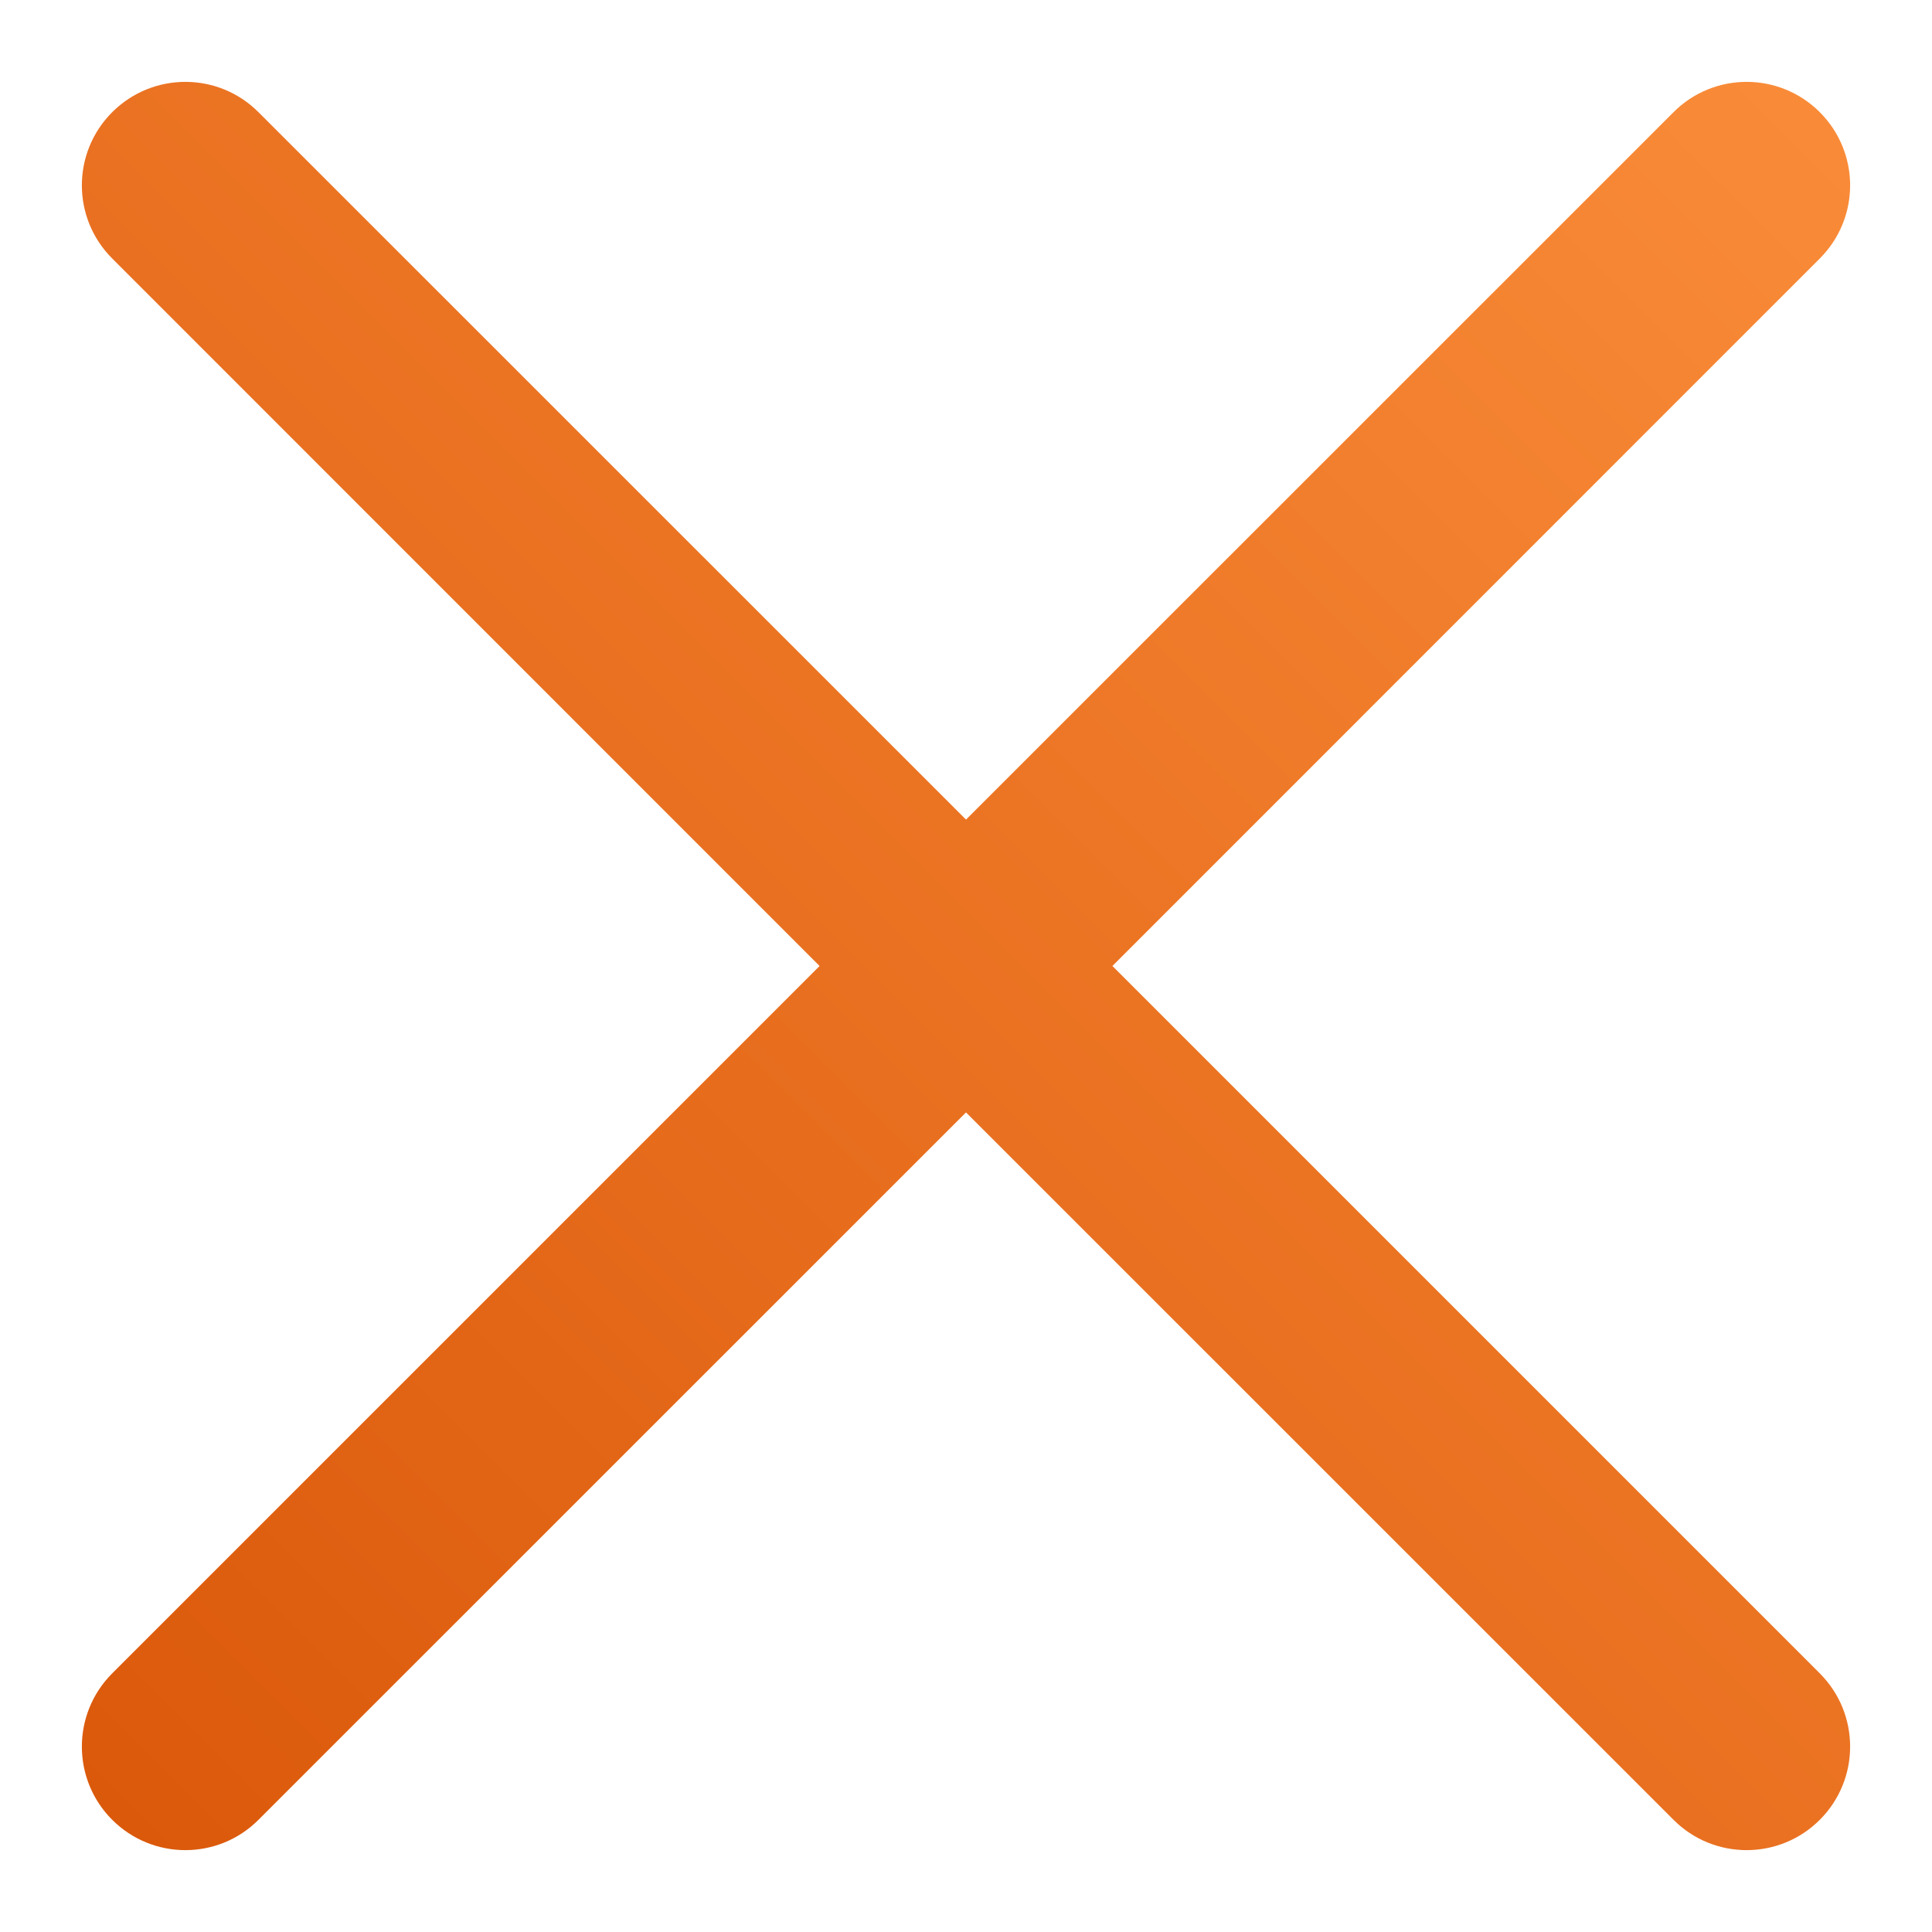
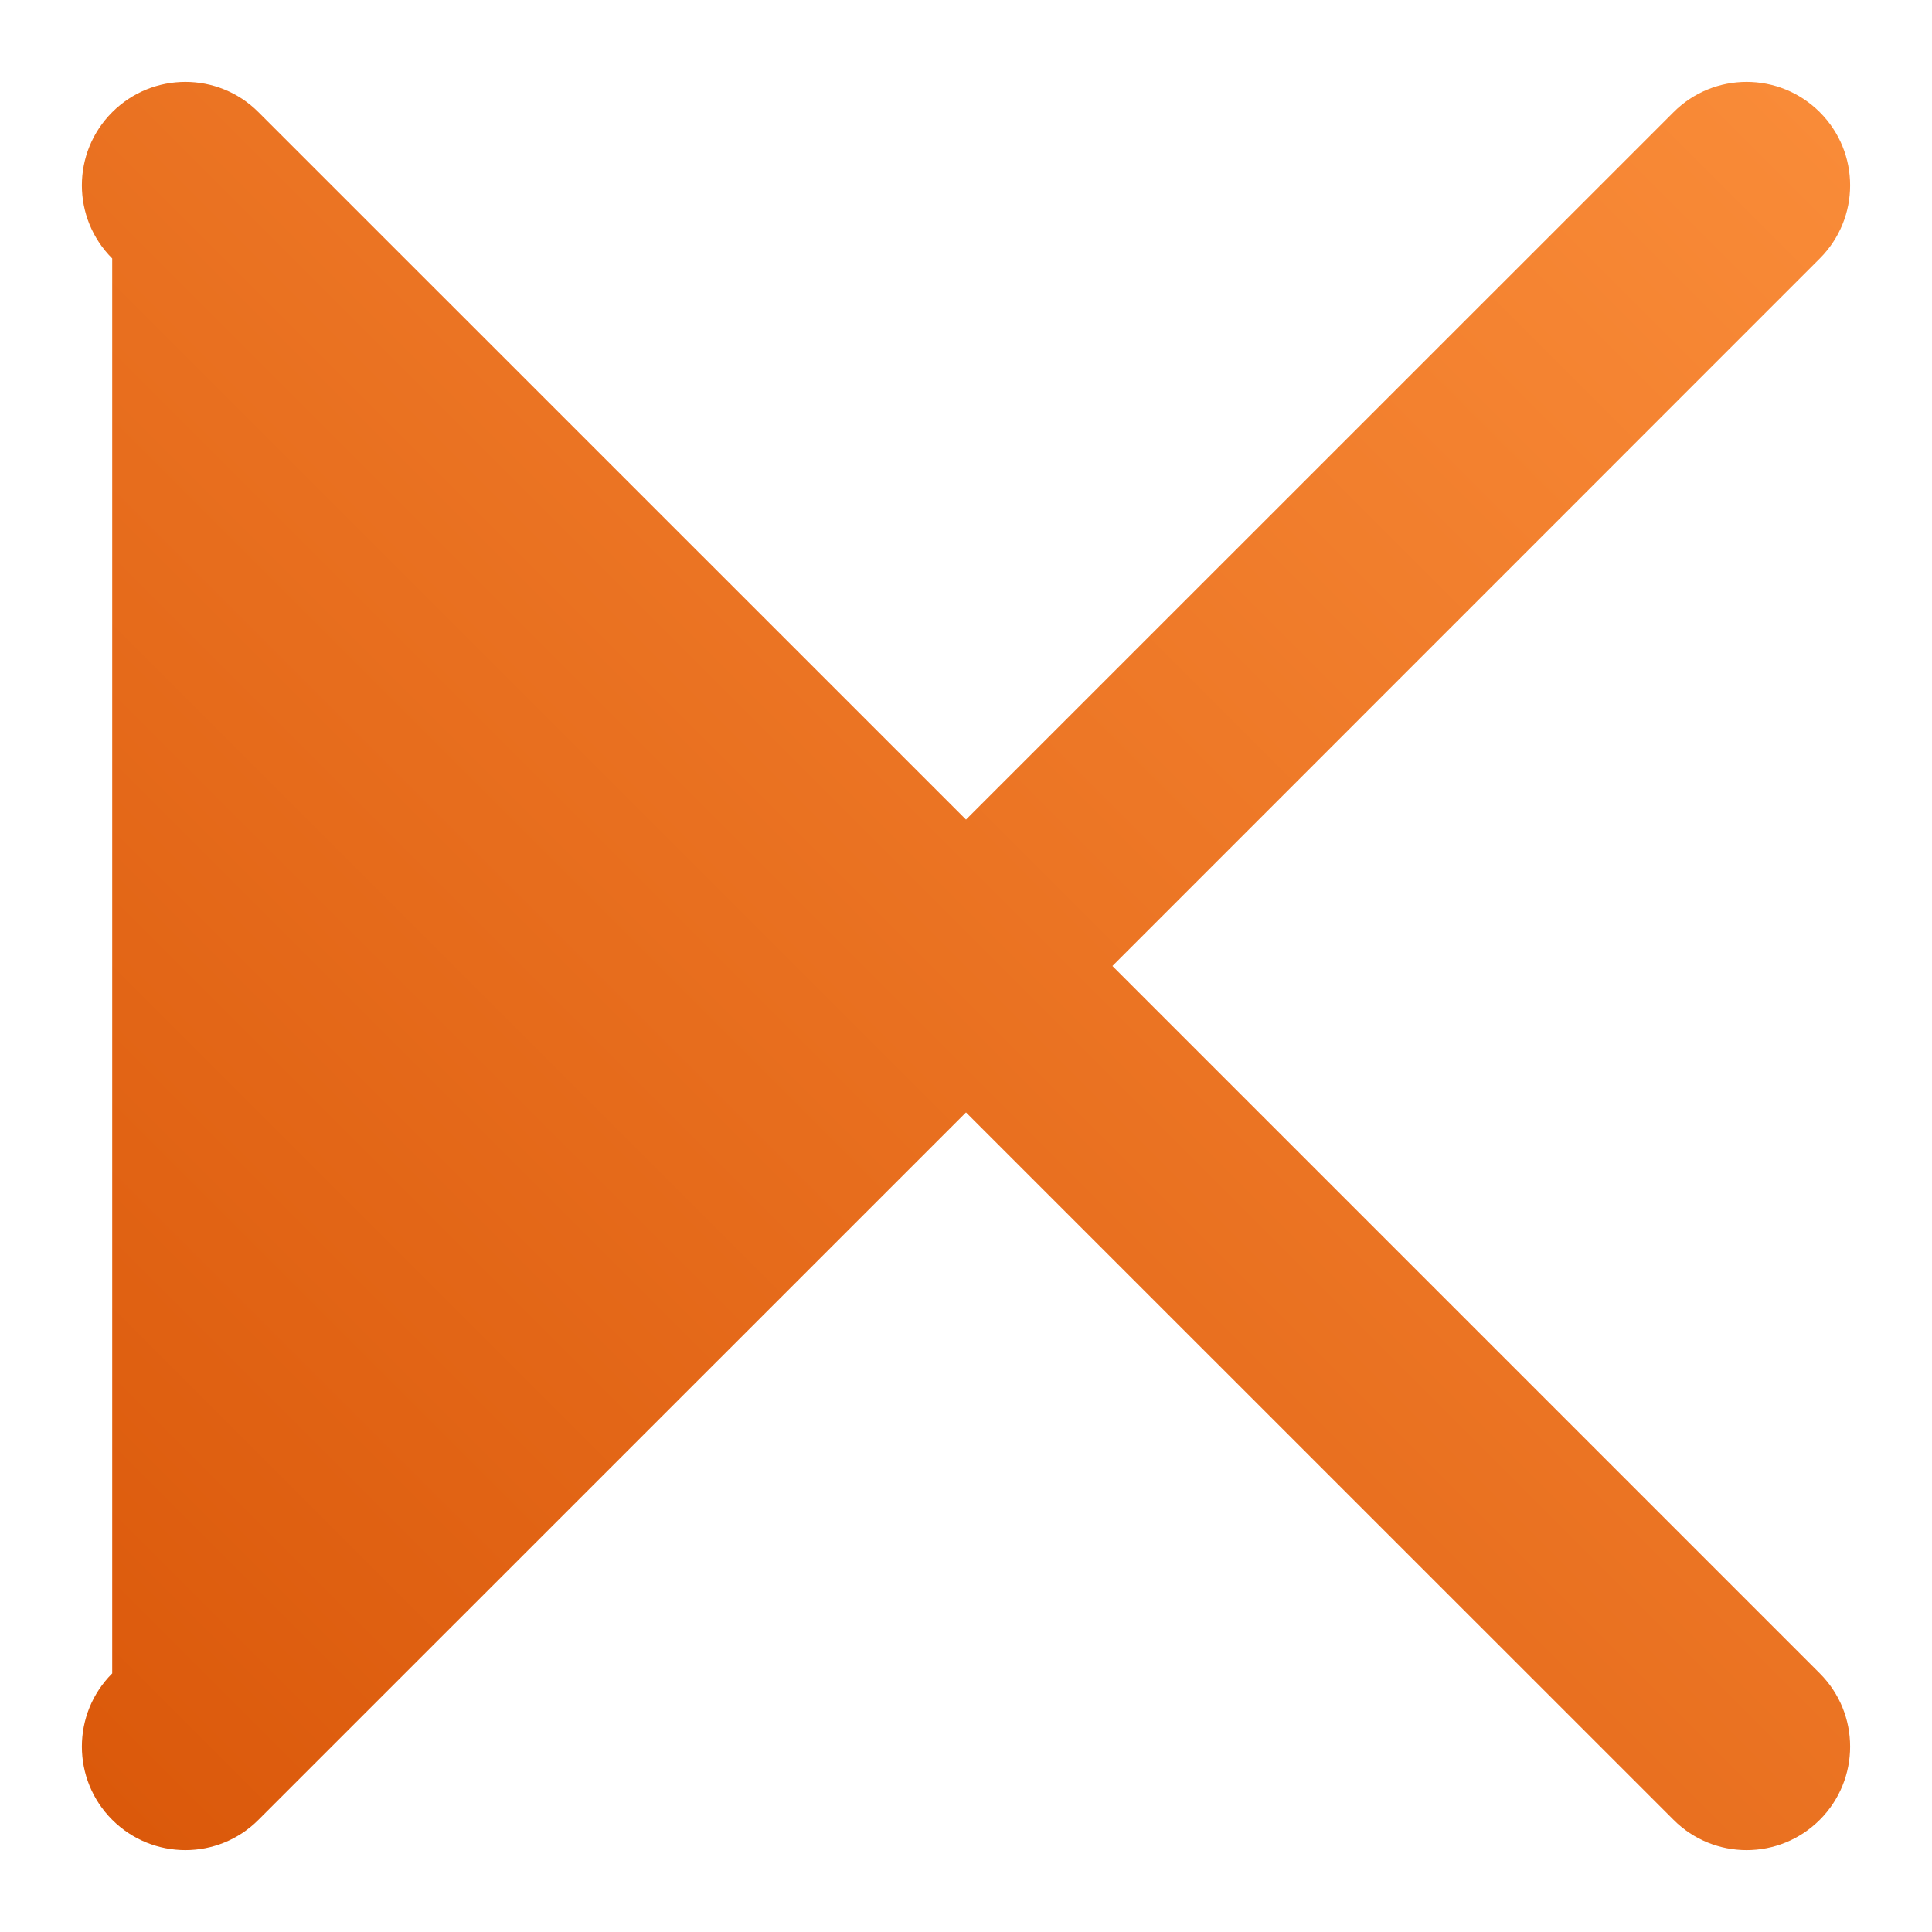
<svg xmlns="http://www.w3.org/2000/svg" width="14" height="14" viewBox="0 0 14 14" fill="none">
-   <path d="M0.813 12.126L5.939 7L0.813 1.873C0.52 1.58 0.52 1.106 0.813 0.813C1.106 0.52 1.581 0.52 1.873 0.813L7 5.939L12.127 0.813C12.419 0.52 12.894 0.52 13.187 0.813C13.48 1.106 13.48 1.58 13.187 1.873L8.061 7L13.187 12.126C13.48 12.419 13.48 12.894 13.187 13.187C12.894 13.48 12.419 13.48 12.127 13.187L7 8.061L1.873 13.187C1.581 13.48 1.106 13.48 0.813 13.187C0.52 12.894 0.52 12.419 0.813 12.126Z" fill="url(#paint0_linear_4349_368)" />
+   <path d="M0.813 12.126L0.813 1.873C0.52 1.58 0.52 1.106 0.813 0.813C1.106 0.52 1.581 0.52 1.873 0.813L7 5.939L12.127 0.813C12.419 0.52 12.894 0.52 13.187 0.813C13.48 1.106 13.48 1.58 13.187 1.873L8.061 7L13.187 12.126C13.48 12.419 13.48 12.894 13.187 13.187C12.894 13.48 12.419 13.48 12.127 13.187L7 8.061L1.873 13.187C1.581 13.48 1.106 13.48 0.813 13.187C0.52 12.894 0.52 12.419 0.813 12.126Z" fill="url(#paint0_linear_4349_368)" />
  <defs>
    <linearGradient id="paint0_linear_4349_368" x1="13.187" y1="0.813" x2="0.813" y2="13.187" gradientUnits="userSpaceOnUse">
      <stop stop-color="#F98B38" />
      <stop offset="1" stop-color="#DB590B" />
    </linearGradient>
  </defs>
</svg>